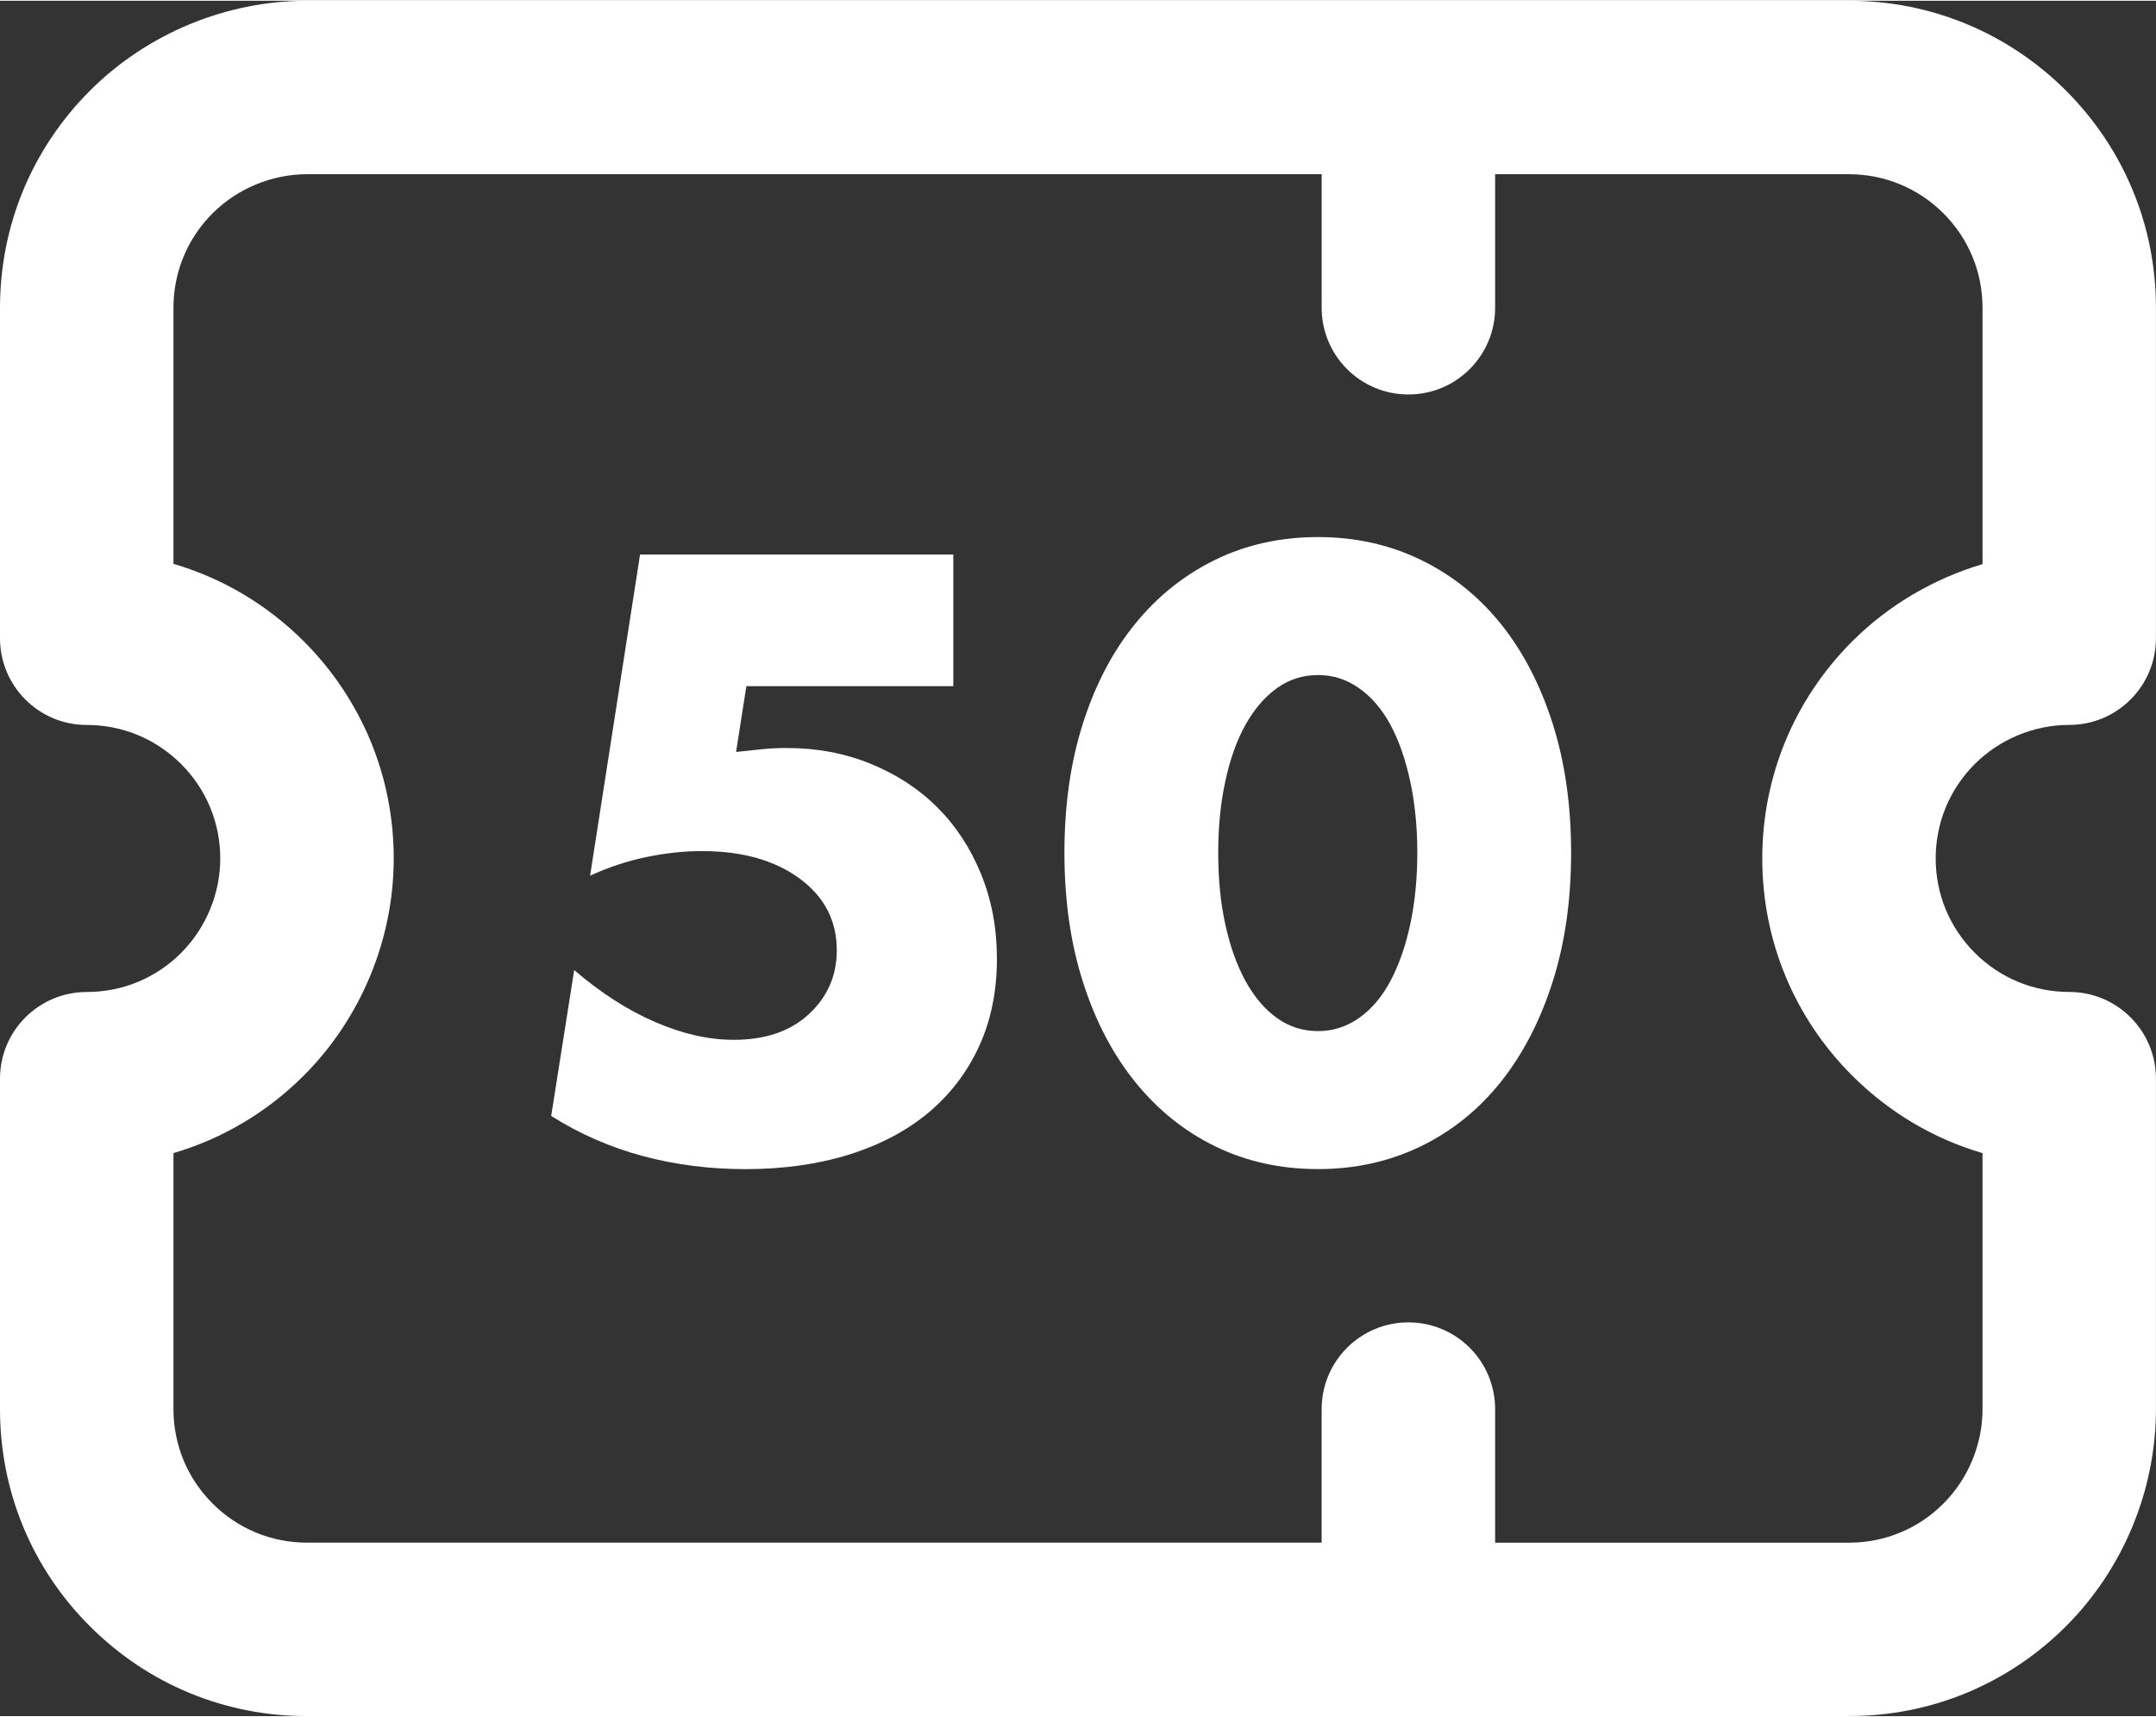
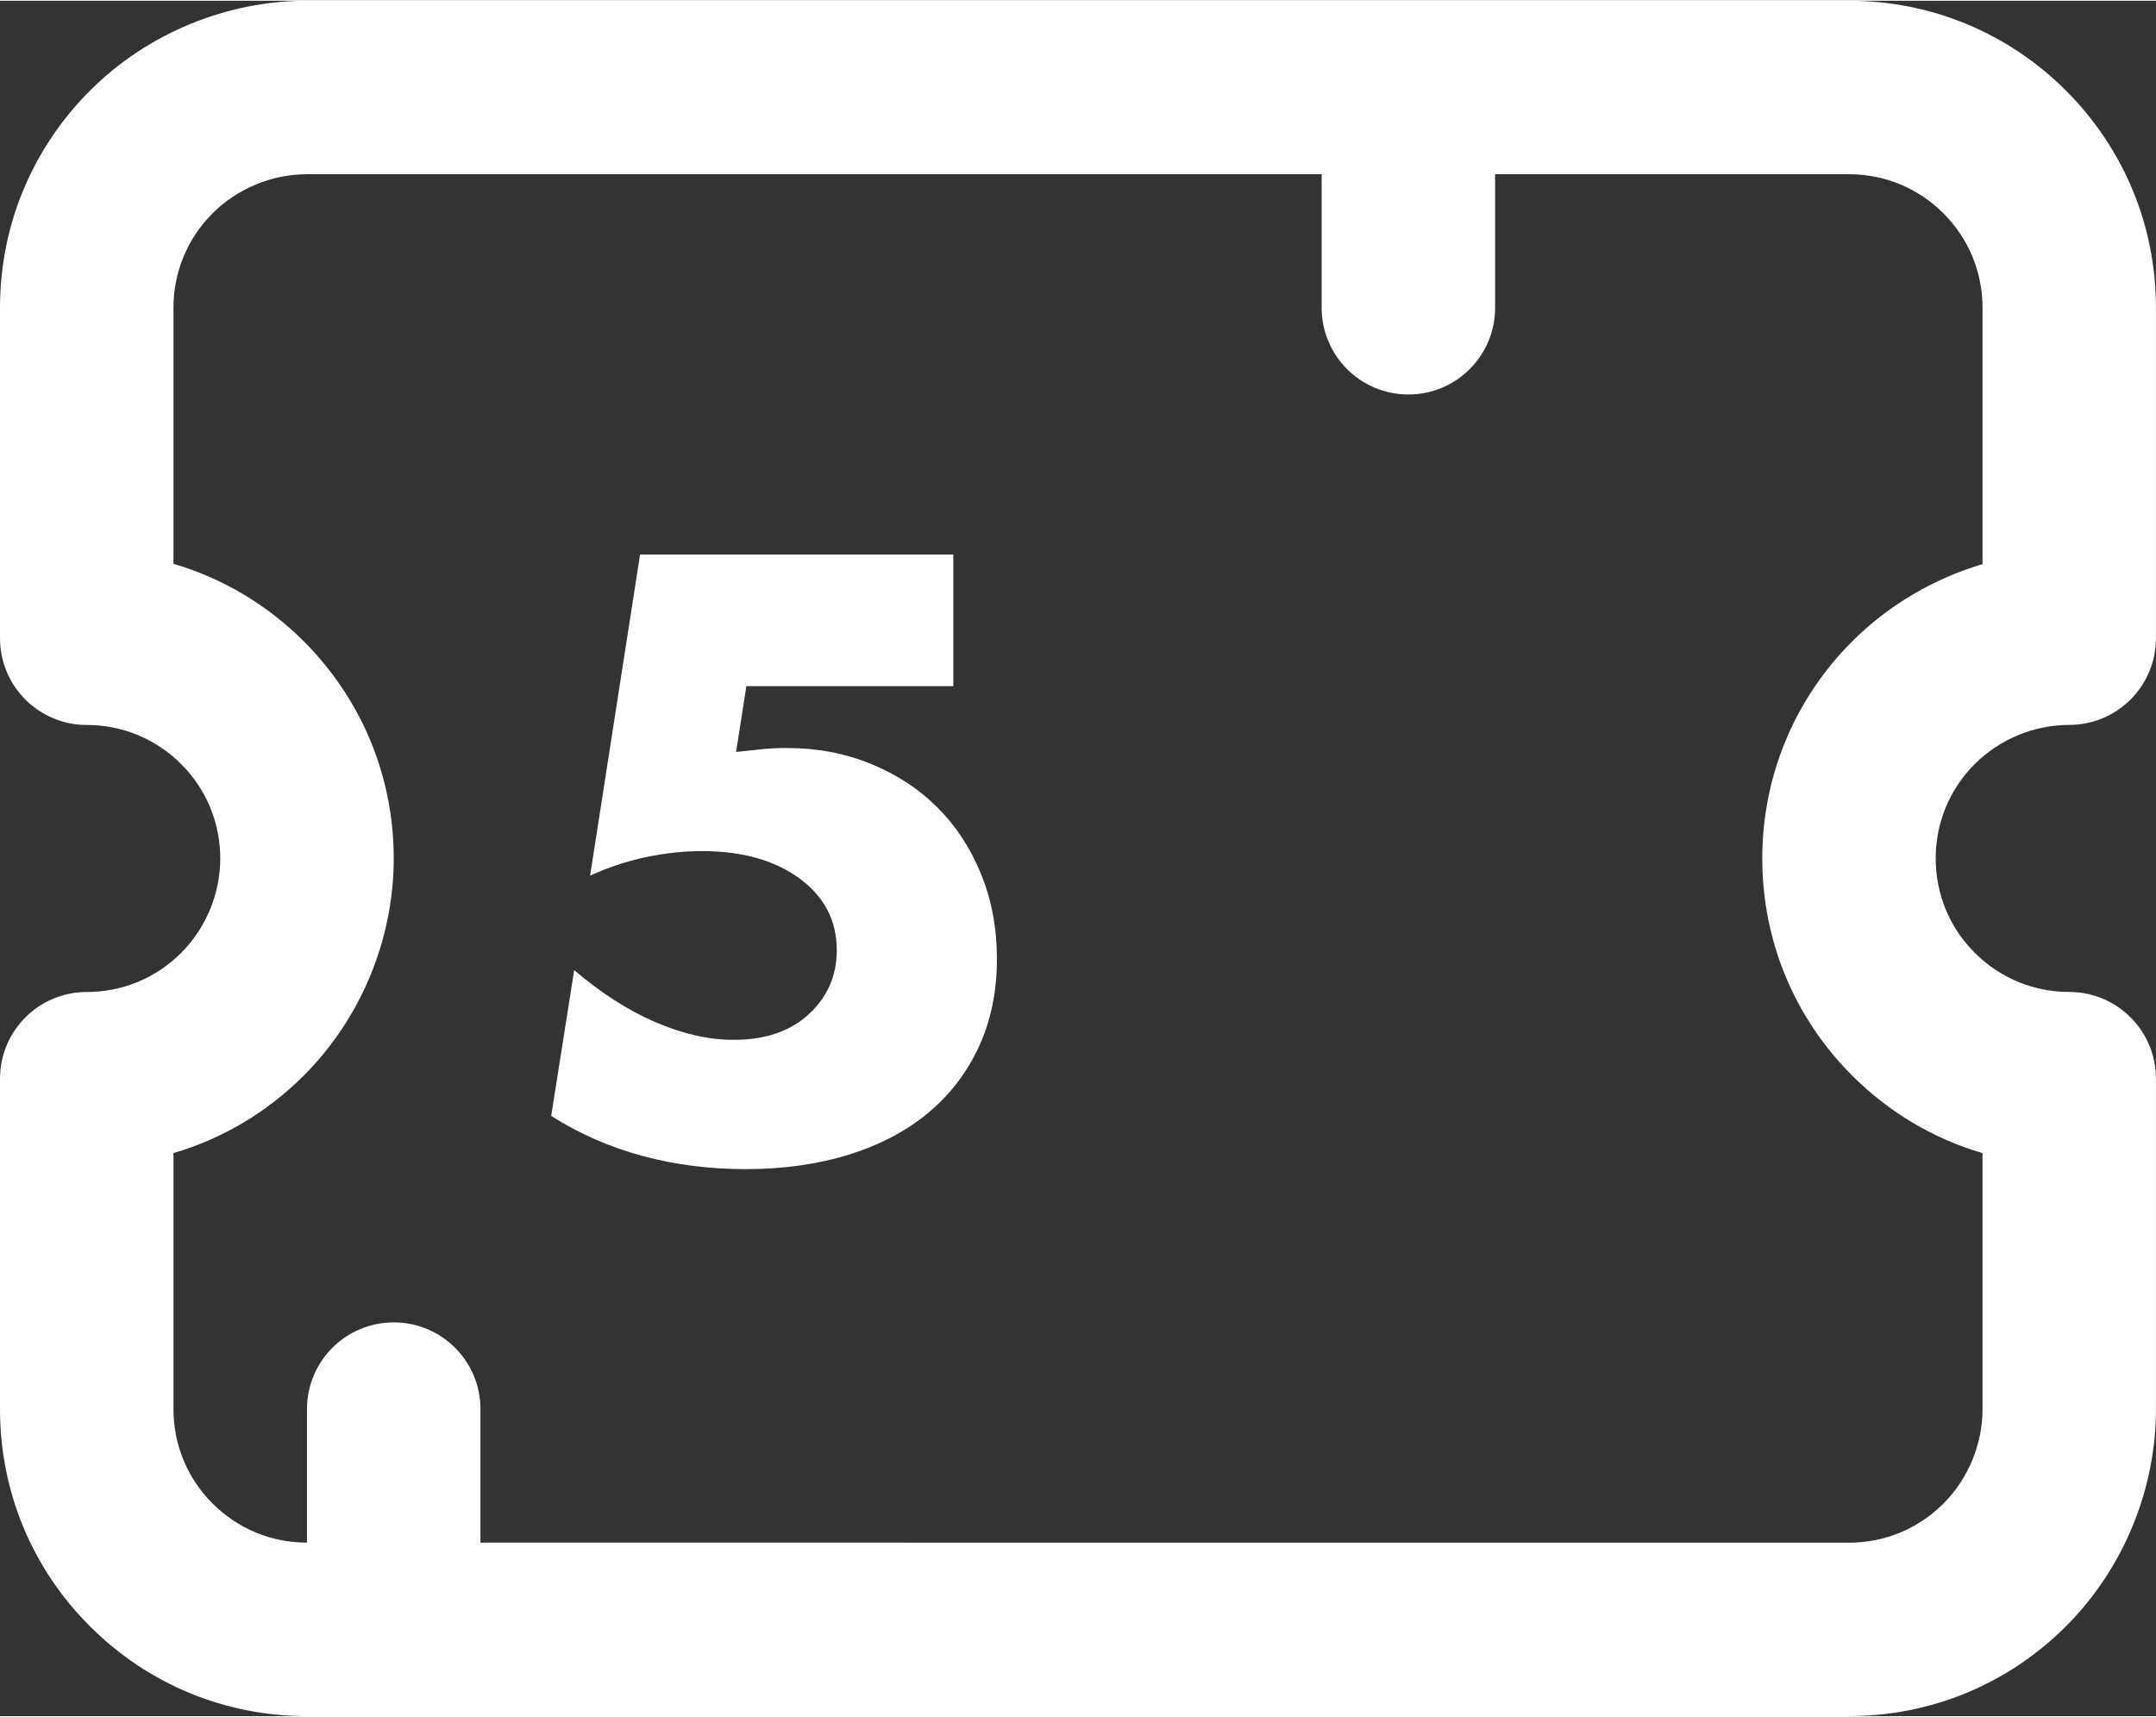
<svg xmlns="http://www.w3.org/2000/svg" id="Layer_1" width=".604in" height=".481in" viewBox="0 0 43.5 34.611">
  <rect x="0" y="0" width="43.5" height="34.611" fill="#333333" stroke="none" />
  <defs>
    <style>.cls-1{fill:#fff;}</style>
  </defs>
-   <path class="cls-1" d="M37.306,34.611H6.194c-1.656,0-3.212-.645-4.381-1.815-1.169-1.167-1.813-2.723-1.813-4.379v-6.667c0-.967.783-1.75,1.75-1.75.72,0,1.396-.28,1.905-.789.501-.502.789-1.196.789-1.905,0-.719-.28-1.396-.79-1.906-.509-.508-1.186-.788-1.904-.788-.967,0-1.75-.783-1.75-1.75v-6.667c0-1.654.645-3.21,1.814-4.38C2.968.661,4.563,0,6.194,0h31.111c1.653,0,3.208.645,4.379,1.813,1.171,1.173,1.815,2.728,1.815,4.381v6.667c0,.967-.783,1.75-1.75,1.75-.709,0-1.403.288-1.905.789-.509.509-.789,1.186-.789,1.905,0,.721.28,1.396.788,1.904.51.51,1.186.79,1.906.79.967,0,1.75.783,1.75,1.75v6.667c0,1.631-.661,3.227-1.814,4.38-1.17,1.17-2.726,1.814-4.38,1.814ZM30.166,31.111h7.14c.72,0,1.396-.28,1.905-.789.501-.502.789-1.196.789-1.905v-5.166c-.984-.288-1.886-.82-2.631-1.566-1.169-1.167-1.813-2.723-1.813-4.379,0-1.654.645-3.21,1.814-4.38.732-.732,1.645-1.267,2.63-1.559v-5.173c0-.719-.28-1.396-.79-1.906-.509-.508-1.186-.788-1.904-.788h-7.14v2.694c0,.967-.783,1.75-1.75,1.75s-1.75-.783-1.75-1.75v-2.694H6.194c-.709,0-1.403.288-1.905.789-.509.509-.789,1.186-.789,1.905v5.167c.982.288,1.884.819,2.629,1.563,1.171,1.173,1.815,2.728,1.815,4.381,0,1.631-.661,3.227-1.814,4.38-.745.745-1.646,1.277-2.63,1.565v5.166c0,.721.28,1.396.788,1.904.51.51,1.186.79,1.906.79h20.472v-2.694c0-.967.783-1.75,1.75-1.75s1.75.783,1.75,1.75v2.694Z" />
+   <path class="cls-1" d="M37.306,34.611H6.194c-1.656,0-3.212-.645-4.381-1.815-1.169-1.167-1.813-2.723-1.813-4.379v-6.667c0-.967.783-1.75,1.75-1.75.72,0,1.396-.28,1.905-.789.501-.502.789-1.196.789-1.905,0-.719-.28-1.396-.79-1.906-.509-.508-1.186-.788-1.904-.788-.967,0-1.75-.783-1.75-1.75v-6.667c0-1.654.645-3.21,1.814-4.38C2.968.661,4.563,0,6.194,0h31.111c1.653,0,3.208.645,4.379,1.813,1.171,1.173,1.815,2.728,1.815,4.381v6.667c0,.967-.783,1.75-1.75,1.75-.709,0-1.403.288-1.905.789-.509.509-.789,1.186-.789,1.905,0,.721.28,1.396.788,1.904.51.51,1.186.79,1.906.79.967,0,1.75.783,1.75,1.75v6.667c0,1.631-.661,3.227-1.814,4.38-1.17,1.17-2.726,1.814-4.38,1.814ZM30.166,31.111h7.14c.72,0,1.396-.28,1.905-.789.501-.502.789-1.196.789-1.905v-5.166c-.984-.288-1.886-.82-2.631-1.566-1.169-1.167-1.813-2.723-1.813-4.379,0-1.654.645-3.21,1.814-4.38.732-.732,1.645-1.267,2.63-1.559v-5.173c0-.719-.28-1.396-.79-1.906-.509-.508-1.186-.788-1.904-.788h-7.14v2.694c0,.967-.783,1.75-1.75,1.75s-1.75-.783-1.75-1.75v-2.694H6.194c-.709,0-1.403.288-1.905.789-.509.509-.789,1.186-.789,1.905v5.167c.982.288,1.884.819,2.629,1.563,1.171,1.173,1.815,2.728,1.815,4.381,0,1.631-.661,3.227-1.814,4.38-.745.745-1.646,1.277-2.63,1.565v5.166c0,.721.28,1.396.788,1.904.51.51,1.186.79,1.906.79v-2.694c0-.967.783-1.75,1.75-1.75s1.75.783,1.75,1.75v2.694Z" />
  <path class="cls-1" d="M19.235,13.829h-4.176l-.208,1.328c.191-.021.368-.04.527-.056.16-.017.326-.024.496-.024.608,0,1.174.106,1.696.32.522.213.971.507,1.344.88.374.373.667.821.88,1.344.214.523.32,1.094.32,1.712,0,.651-.12,1.238-.359,1.761-.24.522-.579.968-1.017,1.336-.438.367-.971.65-1.6.848-.63.197-1.328.296-2.097.296-.725,0-1.416-.088-2.071-.264-.656-.176-1.272-.445-1.849-.809l.464-2.943c.534.458,1.078.808,1.633,1.048.554.24,1.082.359,1.584.359.64,0,1.146-.173,1.52-.52s.561-.776.561-1.288c0-.598-.251-1.08-.752-1.448-.502-.368-1.158-.552-1.969-.552-.362,0-.735.04-1.12.12-.384.08-.763.205-1.136.376l1.008-6.48h6.32v2.656Z" />
-   <path class="cls-1" d="M21.476,17.189c0-.96.125-1.832.376-2.616.25-.784.603-1.453,1.056-2.008s.992-.984,1.616-1.288,1.314-.456,2.072-.456c.746,0,1.434.152,2.063.456.629.304,1.168.733,1.616,1.288s.797,1.224,1.048,2.008.376,1.656.376,2.616-.125,1.832-.376,2.616c-.251.783-.6,1.456-1.048,2.016s-.987.992-1.616,1.296c-.63.304-1.317.456-2.063.456-.758,0-1.448-.152-2.072-.456s-1.163-.736-1.616-1.296-.806-1.232-1.056-2.016c-.251-.784-.376-1.656-.376-2.616ZM24.579,17.189c0,.533.048,1.019.145,1.456.096.438.231.815.407,1.136.177.32.387.568.633.744.245.176.522.264.832.264.298,0,.573-.088.823-.264.251-.176.462-.424.633-.744.17-.32.304-.698.399-1.136s.145-.923.145-1.456c0-.522-.049-1.006-.145-1.448s-.229-.821-.399-1.136c-.171-.314-.382-.561-.633-.736-.25-.176-.525-.264-.823-.264-.31,0-.587.088-.832.264-.246.176-.456.422-.633.736-.176.314-.312.693-.407,1.136-.097.442-.145.926-.145,1.448Z" />
</svg>